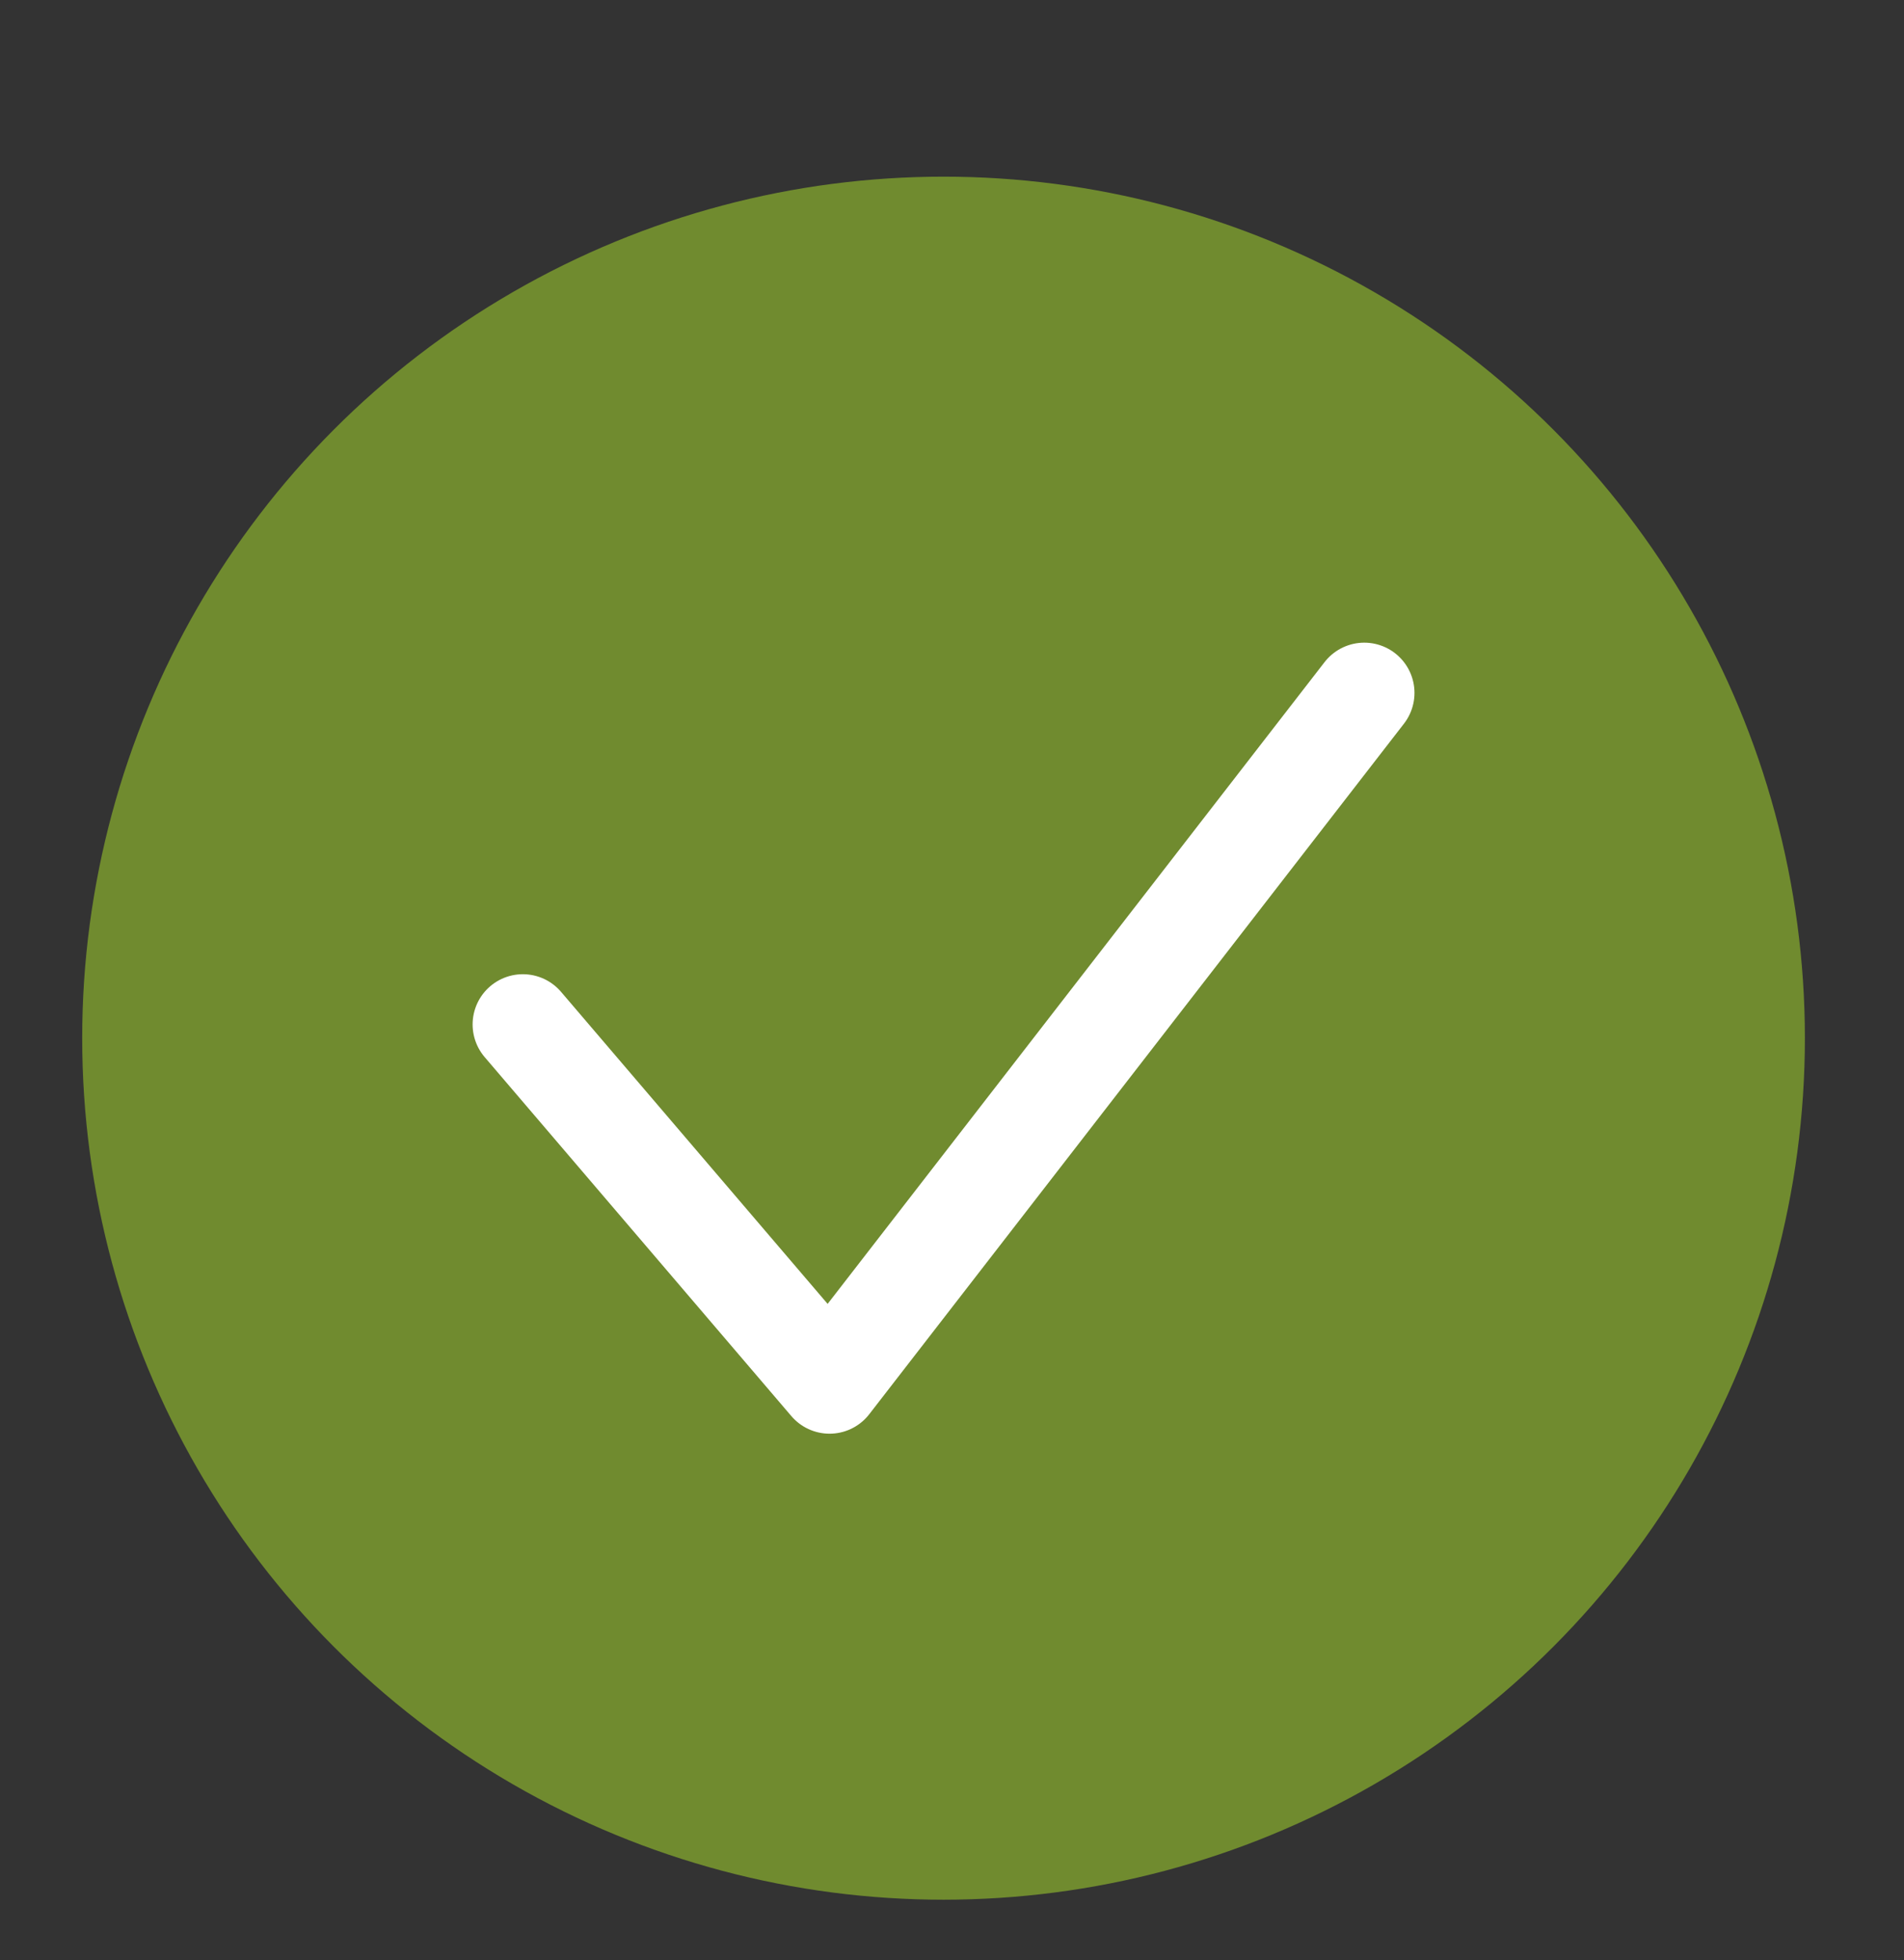
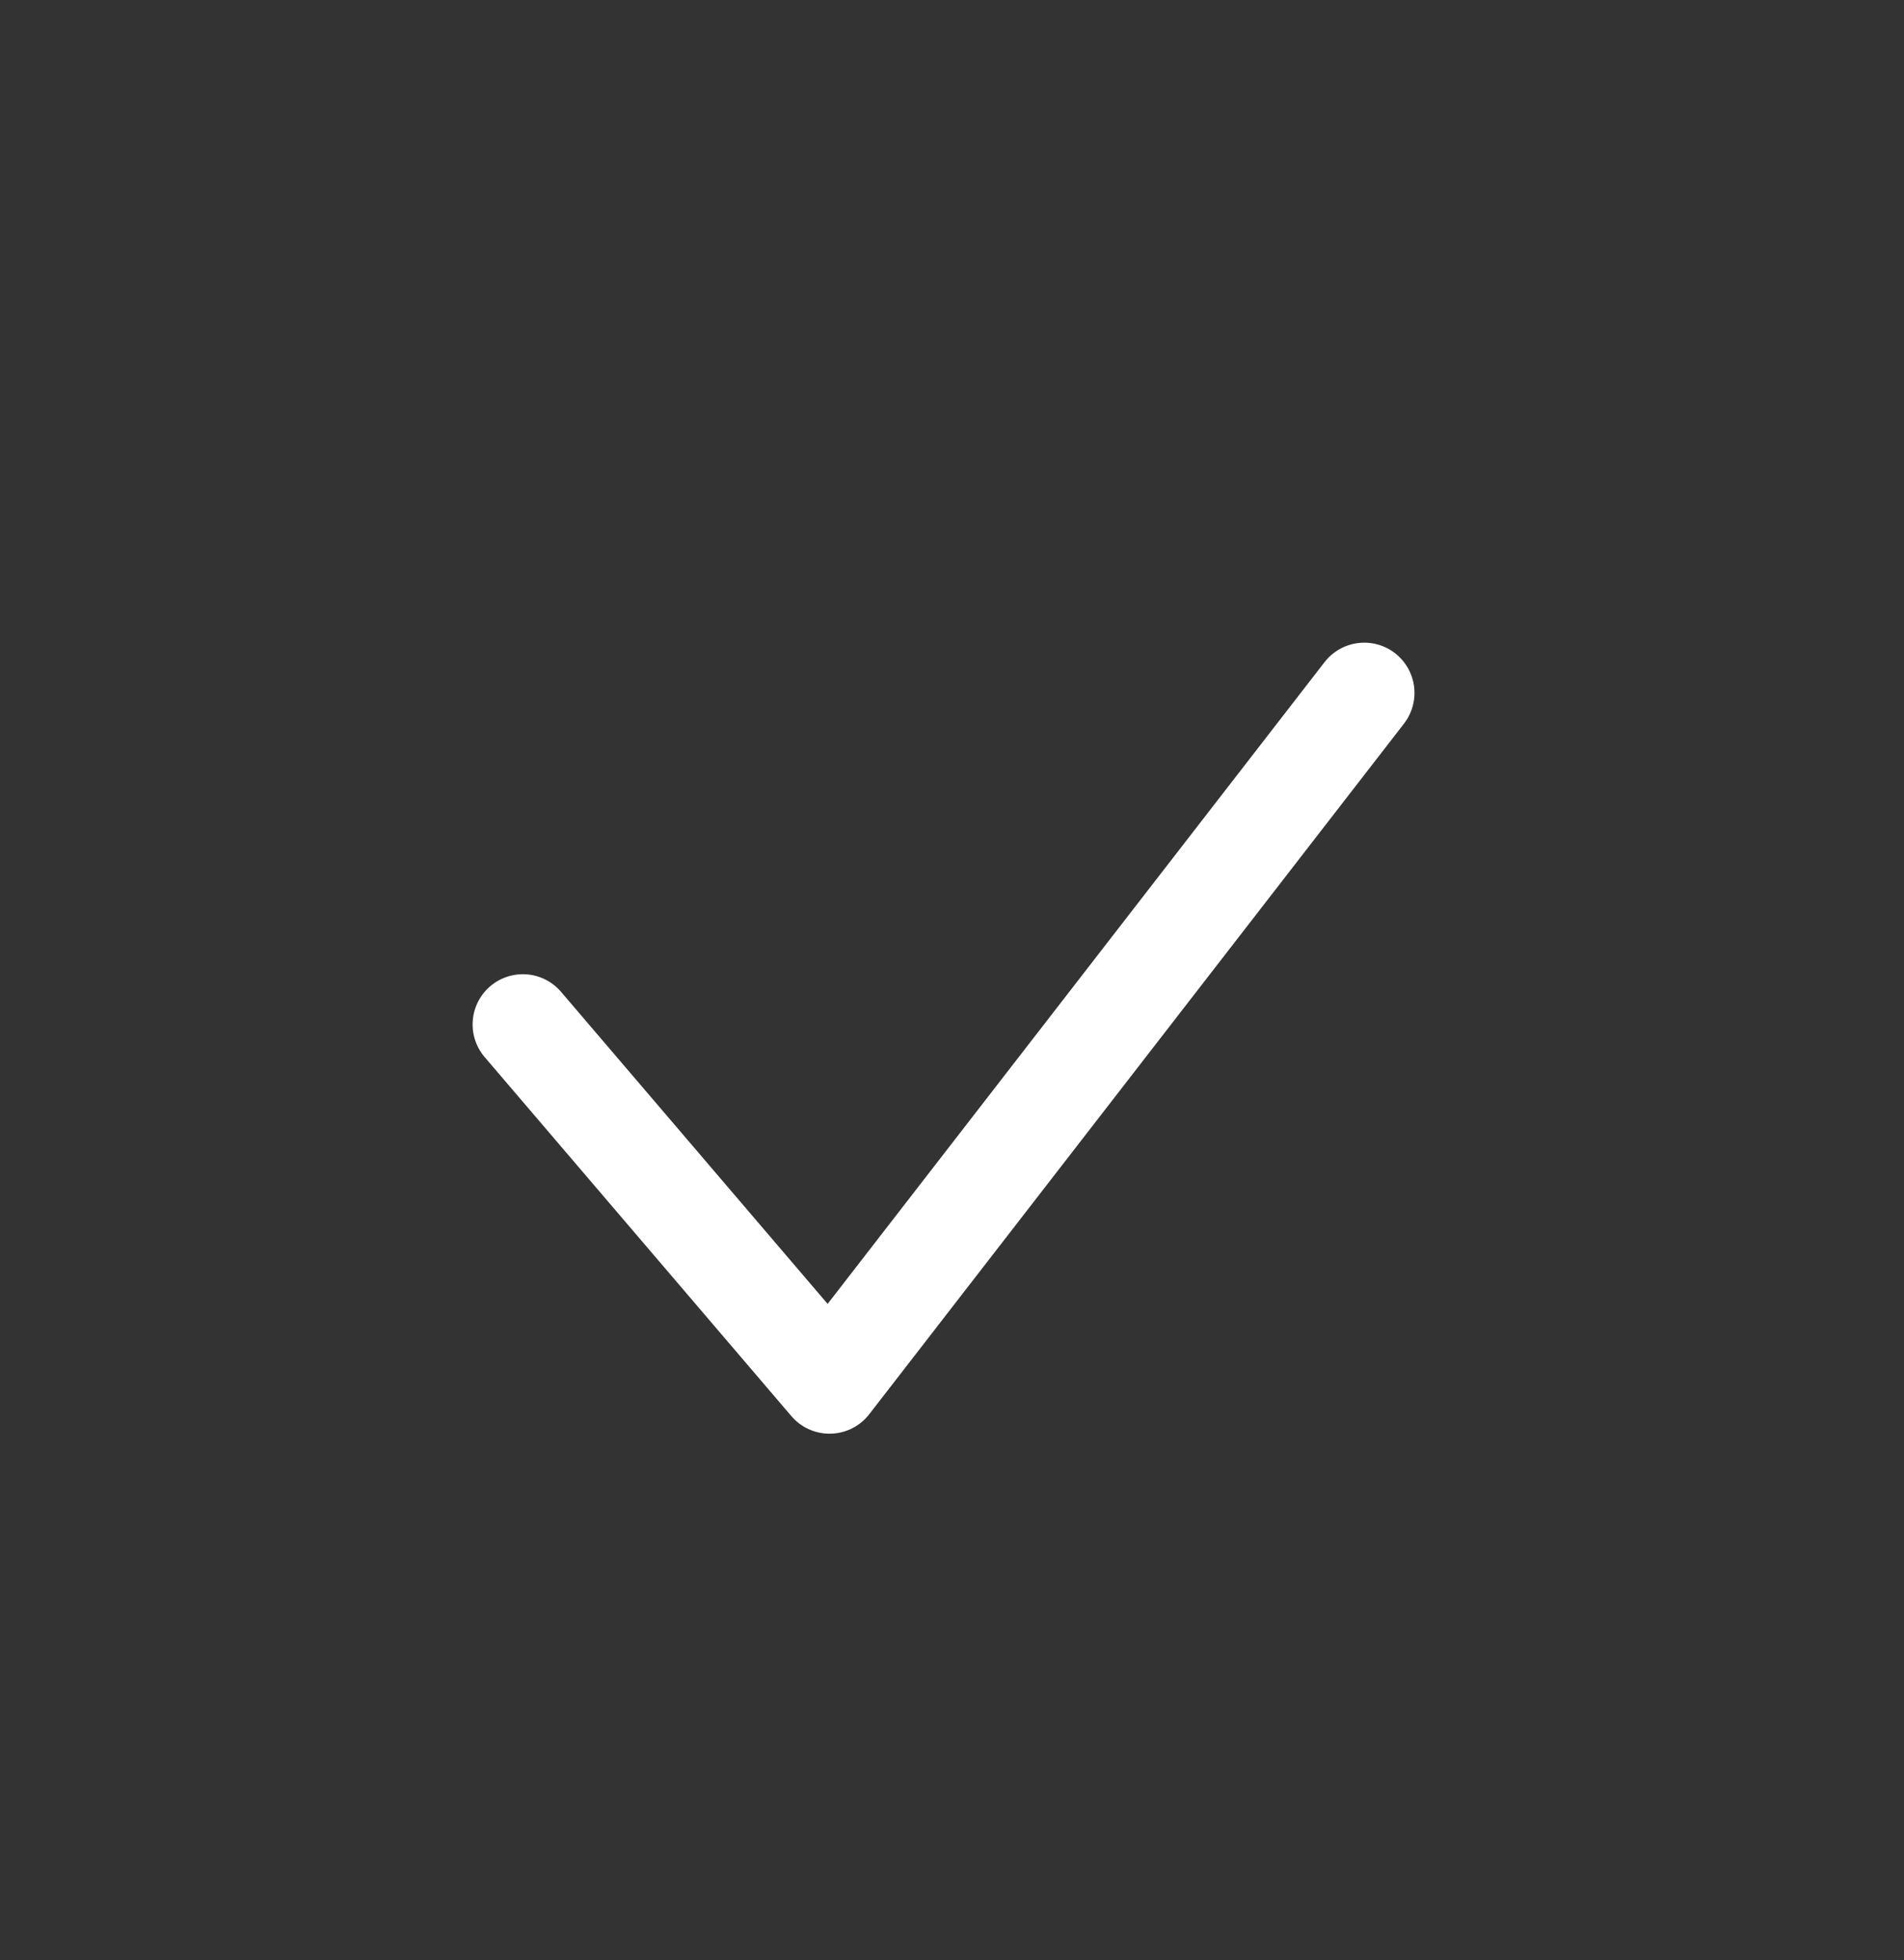
<svg xmlns="http://www.w3.org/2000/svg" version="1.1" id="Ebene_1" x="0px" y="0px" viewBox="0 0 113.73 117.05" style="enable-background:new 0 0 113.73 117.05;" xml:space="preserve">
  <rect x="0" y="0" width="113.73" height="117.05" fill="#333333" stroke="none" />
  <style type="text/css">
	.st0{fill:#708B2F;}
	.st1{fill:none;stroke:#FFFFFF;stroke-width:6;stroke-linecap:round;stroke-linejoin:round;stroke-miterlimit:10;}
</style>
-   <circle class="st0" cx="56.36" cy="62" r="51.45" />
  <polyline class="st1" points="31.23,61.18 49.55,82.62 81.49,41.38 " />
</svg>